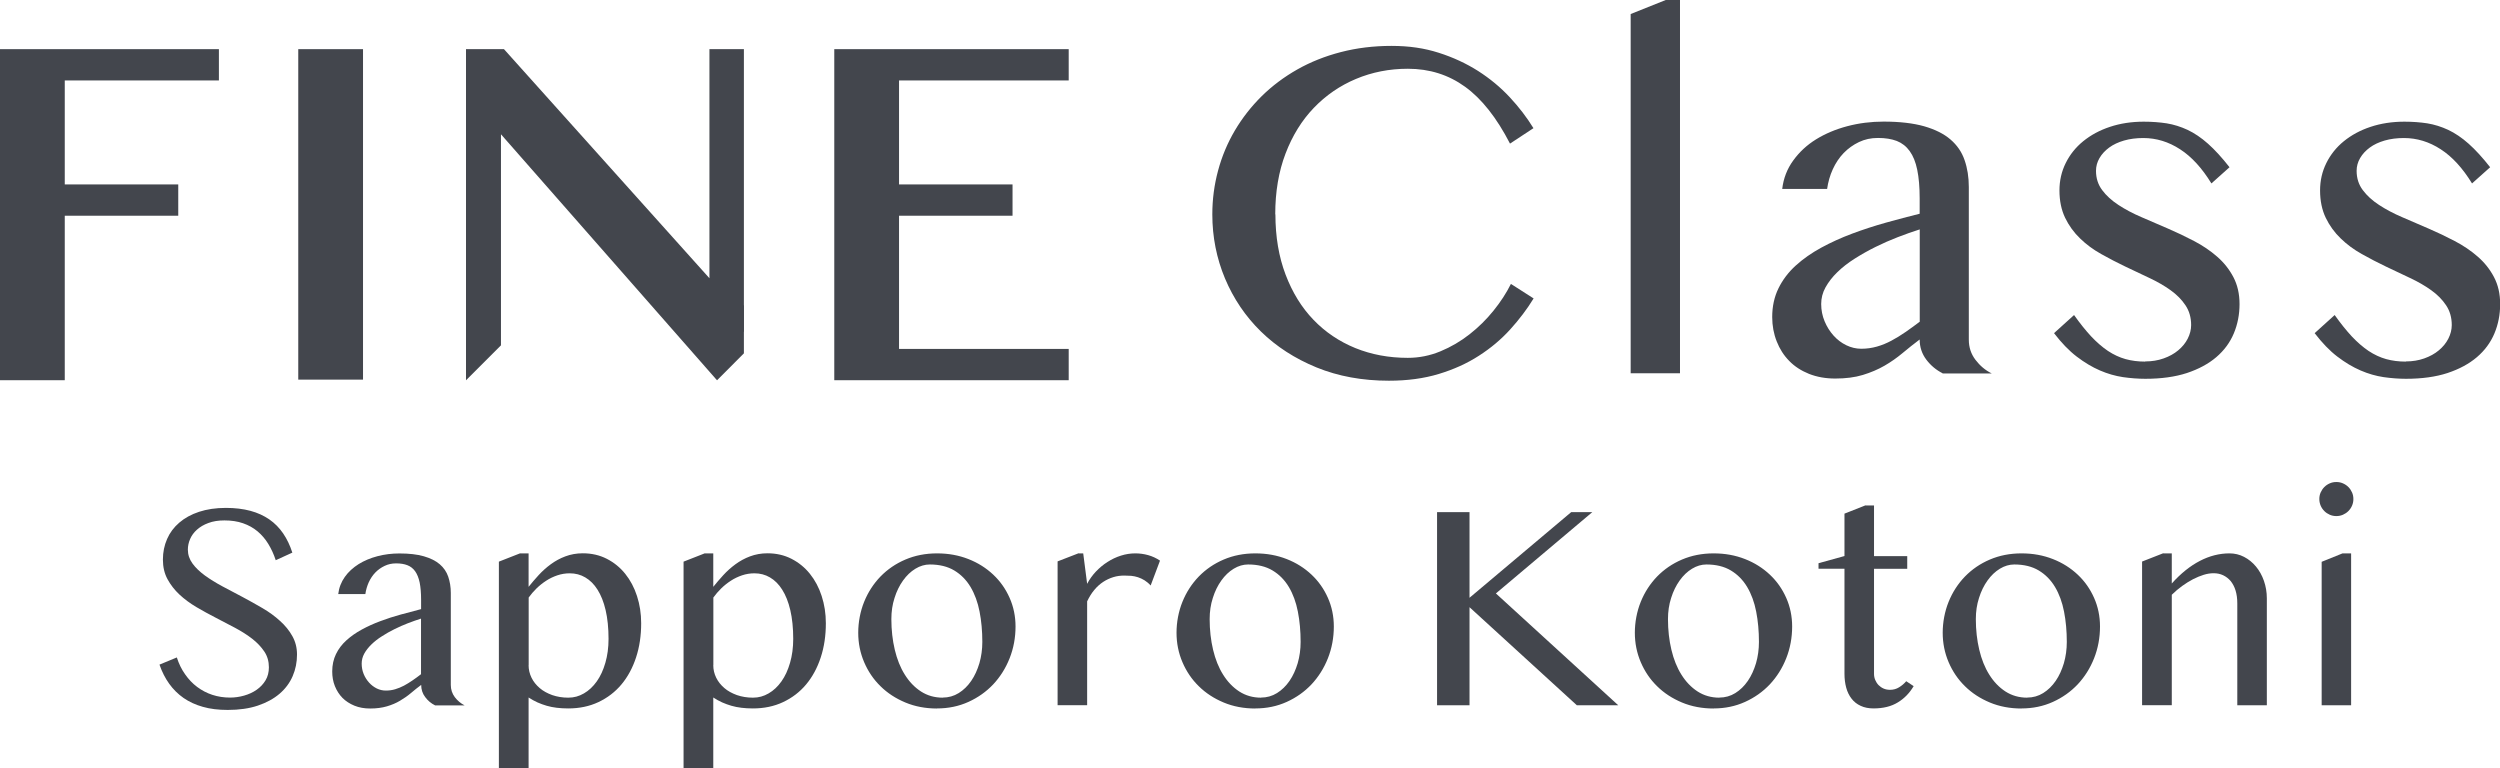
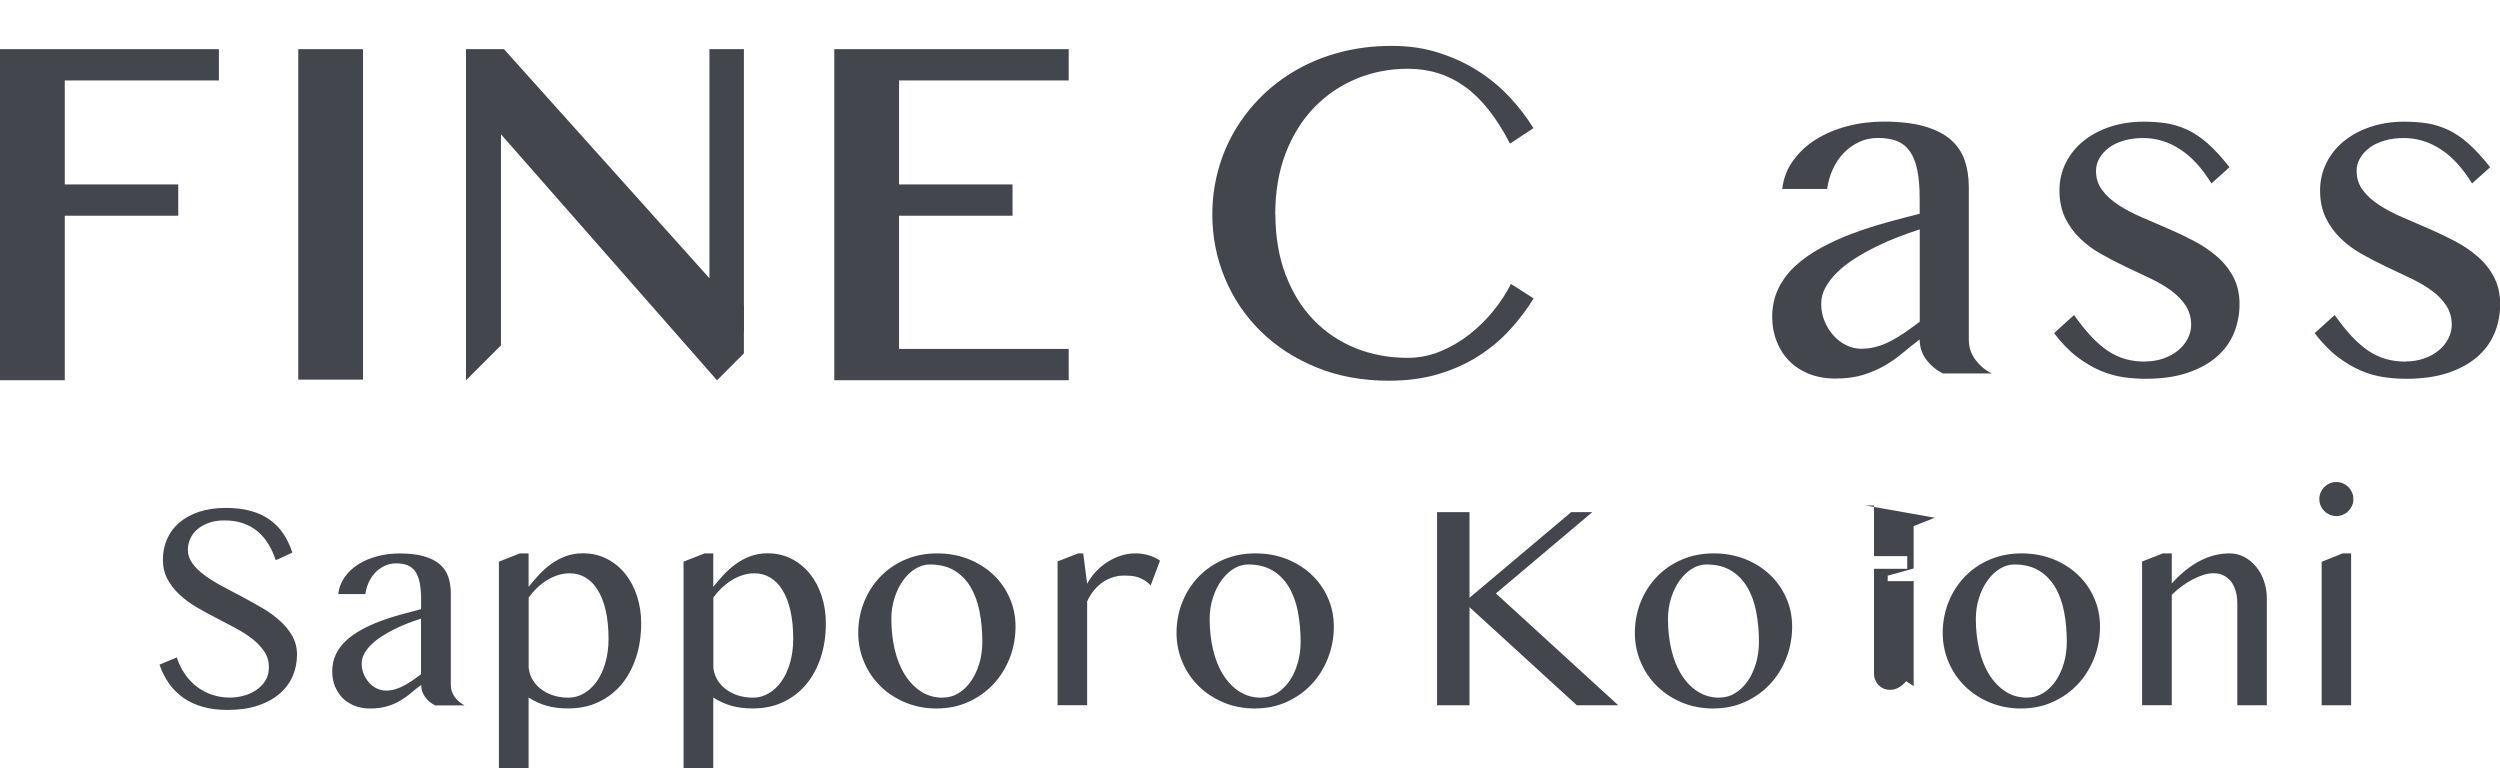
<svg xmlns="http://www.w3.org/2000/svg" id="_レイヤー_2" data-name="レイヤー 2" viewBox="0 0 299.57 92.04">
  <defs>
    <style>
      .cls-1 {
        fill: #43464d;
        stroke-width: 0px;
      }
    </style>
  </defs>
  <g id="_レイヤー_2-2" data-name="レイヤー 2">
    <g>
      <g>
        <path class="cls-1" d="m27.57,83.59c.57,0,1.13-.08,1.69-.24.56-.16,1.06-.39,1.5-.7.44-.31.8-.69,1.06-1.13.27-.45.4-.97.4-1.56,0-.71-.18-1.34-.55-1.89-.37-.55-.85-1.06-1.44-1.52-.59-.46-1.27-.89-2.03-1.3s-1.54-.81-2.33-1.22-1.57-.83-2.33-1.28c-.76-.45-1.44-.95-2.03-1.5-.59-.55-1.07-1.17-1.44-1.85-.37-.68-.55-1.46-.55-2.35s.17-1.7.5-2.46c.33-.76.82-1.41,1.46-1.96.64-.55,1.43-.99,2.37-1.3.94-.31,2.01-.47,3.22-.47,1.09,0,2.07.12,2.93.35.86.23,1.62.58,2.27,1.03s1.2,1.01,1.66,1.68c.45.66.82,1.43,1.1,2.3l-1.99.91c-.23-.71-.53-1.36-.89-1.95-.36-.59-.79-1.09-1.29-1.51-.5-.42-1.08-.74-1.74-.97-.66-.23-1.4-.34-2.23-.34-.73,0-1.37.1-1.92.31-.55.2-1,.47-1.37.8-.37.33-.64.7-.82,1.12-.18.41-.27.84-.27,1.27,0,.61.19,1.16.56,1.67.37.51.87.98,1.48,1.43.62.45,1.32.88,2.1,1.3.79.42,1.59.84,2.4,1.27.81.43,1.61.88,2.4,1.34s1.49.97,2.1,1.53c.62.55,1.11,1.16,1.48,1.82.37.66.56,1.39.56,2.21,0,.92-.17,1.78-.52,2.59-.35.81-.87,1.51-1.57,2.11-.7.6-1.57,1.07-2.6,1.42-1.04.35-2.24.52-3.61.52-1.12,0-2.11-.12-2.98-.37-.87-.24-1.64-.6-2.31-1.06-.67-.47-1.24-1.03-1.72-1.7-.48-.67-.87-1.43-1.17-2.3l2.08-.86c.24.76.57,1.43.99,2.02.41.59.89,1.1,1.44,1.51.55.41,1.15.73,1.82.95.67.22,1.38.33,2.14.33Z" />
        <path class="cls-1" d="m52.13,84.52c-.47-.23-.86-.56-1.18-.99-.32-.42-.48-.91-.48-1.46-.42.31-.83.64-1.23.98s-.84.64-1.31.92-.99.5-1.57.67c-.58.17-1.24.26-2,.26-.7,0-1.33-.11-1.89-.34-.56-.23-1.04-.54-1.43-.93-.39-.4-.69-.87-.91-1.41-.22-.55-.32-1.13-.32-1.76,0-.77.15-1.46.45-2.08.3-.62.72-1.17,1.25-1.65.53-.48,1.14-.91,1.84-1.29.7-.38,1.44-.72,2.23-1.01.79-.3,1.61-.56,2.44-.79.84-.23,1.65-.45,2.44-.65v-1.12c0-.81-.06-1.5-.17-2.06-.12-.56-.3-1.01-.54-1.35-.24-.34-.56-.59-.93-.73-.38-.15-.83-.22-1.35-.22s-.96.1-1.38.3c-.42.2-.79.46-1.11.79-.32.33-.58.72-.79,1.17-.2.45-.34.92-.41,1.42h-3.25c.09-.77.36-1.45.79-2.06s.99-1.11,1.65-1.53c.66-.41,1.42-.73,2.26-.95.84-.22,1.72-.33,2.63-.33,1.16,0,2.14.11,2.93.34.79.23,1.42.54,1.9.95.48.41.82.91,1.02,1.49.2.59.31,1.24.31,1.95v11.03c0,.55.16,1.03.48,1.46.32.42.71.75,1.18.99h-3.56Zm-1.66-10.4c-.51.16-1.04.35-1.59.56-.55.21-1.08.45-1.61.71s-1.02.54-1.5.85c-.48.3-.9.63-1.26.98-.36.35-.65.72-.86,1.1s-.31.79-.31,1.2c0,.44.08.86.24,1.25.16.39.38.73.65,1.03.27.3.58.53.92.7.35.17.71.25,1.08.25.4,0,.77-.05,1.13-.16s.71-.25,1.05-.43c.34-.18.67-.39,1.01-.62.34-.23.68-.48,1.03-.75v-6.67Z" />
        <path class="cls-1" d="m62.33,66.31h1.01v4.01c.36-.45.76-.92,1.2-1.4.44-.48.92-.91,1.45-1.3s1.11-.71,1.75-.95c.64-.24,1.34-.37,2.09-.37,1.06,0,2.02.22,2.88.66.86.44,1.6,1.04,2.21,1.8.61.76,1.08,1.64,1.41,2.66.33,1.02.5,2.1.5,3.26,0,1.48-.2,2.84-.61,4.09-.41,1.25-.99,2.33-1.75,3.24s-1.68,1.61-2.76,2.12-2.29.76-3.63.76c-.49,0-.95-.03-1.37-.08-.42-.05-.83-.13-1.2-.24s-.74-.24-1.1-.4c-.36-.16-.71-.36-1.07-.59v8.45h-3.56v-24.73l2.55-1Zm1.01,13.39c0,.54.12,1.04.35,1.51.23.47.56.88.98,1.24.42.36.92.63,1.5.84.58.2,1.22.31,1.92.31s1.29-.17,1.88-.51c.59-.34,1.1-.82,1.54-1.44.44-.62.78-1.36,1.03-2.23.25-.86.38-1.82.38-2.86,0-1.31-.12-2.46-.35-3.45s-.56-1.8-.97-2.45c-.41-.65-.9-1.14-1.47-1.47-.56-.33-1.18-.49-1.86-.49-.51,0-1,.08-1.48.24-.47.16-.92.37-1.33.64-.42.27-.81.58-1.16.92-.36.35-.67.72-.95,1.1v8.1Z" />
        <path class="cls-1" d="m84.46,66.31h1.01v4.01c.36-.45.76-.92,1.2-1.4.44-.48.92-.91,1.45-1.3s1.11-.71,1.75-.95c.64-.24,1.34-.37,2.09-.37,1.06,0,2.02.22,2.88.66.86.44,1.6,1.04,2.21,1.8.61.76,1.08,1.64,1.41,2.66.33,1.02.5,2.1.5,3.26,0,1.48-.2,2.84-.61,4.09-.41,1.25-.99,2.33-1.75,3.24s-1.68,1.61-2.76,2.12-2.29.76-3.63.76c-.49,0-.95-.03-1.37-.08-.42-.05-.83-.13-1.2-.24s-.74-.24-1.1-.4c-.36-.16-.71-.36-1.07-.59v8.45h-3.56v-24.73l2.55-1Zm1.01,13.39c0,.54.12,1.04.35,1.51.23.47.56.88.98,1.24.42.36.92.63,1.5.84.58.2,1.22.31,1.92.31s1.29-.17,1.88-.51c.59-.34,1.1-.82,1.54-1.44.44-.62.78-1.36,1.03-2.23.25-.86.38-1.82.38-2.86,0-1.31-.12-2.46-.35-3.45s-.56-1.8-.97-2.45c-.41-.65-.9-1.14-1.47-1.47-.56-.33-1.18-.49-1.86-.49-.51,0-1,.08-1.48.24-.47.16-.92.37-1.33.64-.42.27-.81.58-1.16.92-.36.35-.67.72-.95,1.1v8.1Z" />
        <path class="cls-1" d="m112.28,84.9c-1.37,0-2.64-.24-3.79-.72s-2.15-1.13-2.98-1.95c-.84-.82-1.49-1.78-1.96-2.88-.47-1.1-.71-2.28-.71-3.53s.24-2.55.71-3.71c.47-1.16,1.13-2.17,1.96-3.03.84-.86,1.83-1.54,2.98-2.03,1.15-.49,2.41-.74,3.79-.74s2.61.23,3.76.68c1.15.45,2.14,1.08,2.98,1.87.84.79,1.49,1.72,1.96,2.78.47,1.06.71,2.21.71,3.43,0,1.35-.24,2.62-.71,3.81-.47,1.19-1.13,2.23-1.96,3.12-.84.89-1.83,1.59-2.98,2.11s-2.4.78-3.76.78Zm.68-1.31c.7,0,1.34-.18,1.92-.54.58-.36,1.08-.85,1.5-1.46.42-.61.74-1.32.98-2.12.23-.8.35-1.65.35-2.55,0-1.29-.11-2.5-.33-3.63-.22-1.13-.58-2.11-1.08-2.95s-1.15-1.5-1.95-1.98c-.8-.48-1.78-.72-2.93-.72-.59,0-1.17.17-1.73.51-.56.34-1.05.81-1.48,1.41s-.77,1.29-1.02,2.09c-.26.8-.38,1.64-.38,2.54,0,1.3.14,2.53.41,3.67.27,1.14.67,2.14,1.2,2.98.53.85,1.17,1.52,1.94,2.02.76.49,1.63.74,2.61.74Z" />
        <path class="cls-1" d="m129.26,66.31h.54l.47,3.65c.28-.54.63-1.02,1.05-1.47.42-.44.88-.83,1.39-1.15.51-.33,1.04-.58,1.61-.76.56-.18,1.14-.27,1.72-.27.52,0,1.04.07,1.54.21s.98.36,1.42.66l-1.12,2.98c-.23-.26-.48-.46-.73-.62-.26-.16-.52-.28-.79-.37-.27-.09-.54-.14-.82-.17-.28-.02-.56-.03-.84-.03-.44,0-.88.06-1.3.19-.42.13-.83.32-1.21.57-.38.25-.74.57-1.06.96-.33.39-.61.85-.86,1.37v12.44h-3.54v-17.23l2.53-.98Z" />
        <path class="cls-1" d="m150.42,84.9c-1.37,0-2.64-.24-3.79-.72s-2.15-1.13-2.98-1.95c-.84-.82-1.49-1.78-1.96-2.88-.47-1.1-.71-2.28-.71-3.53s.24-2.55.71-3.71c.47-1.16,1.13-2.17,1.96-3.03.84-.86,1.83-1.54,2.98-2.03,1.15-.49,2.41-.74,3.79-.74s2.61.23,3.76.68c1.15.45,2.14,1.08,2.98,1.87.84.79,1.49,1.72,1.96,2.78.47,1.06.71,2.21.71,3.43,0,1.35-.24,2.62-.71,3.81-.47,1.19-1.13,2.23-1.96,3.12-.84.89-1.83,1.59-2.98,2.11s-2.4.78-3.76.78Zm.68-1.31c.7,0,1.34-.18,1.92-.54.58-.36,1.08-.85,1.5-1.46.42-.61.74-1.32.98-2.12.23-.8.35-1.65.35-2.55,0-1.29-.11-2.5-.33-3.63-.22-1.13-.58-2.11-1.08-2.95s-1.15-1.5-1.95-1.98c-.8-.48-1.78-.72-2.93-.72-.59,0-1.17.17-1.73.51-.56.34-1.05.81-1.48,1.41s-.77,1.29-1.02,2.09c-.26.8-.38,1.64-.38,2.54,0,1.3.14,2.53.41,3.67.27,1.14.67,2.14,1.2,2.98.53.85,1.17,1.52,1.94,2.02.76.49,1.63.74,2.61.74Z" />
        <path class="cls-1" d="m172.2,61.37h3.89v10.26l12.18-10.26h2.53l-11.55,9.74,14.66,13.4h-4.96l-12.86-11.75v11.75h-3.89v-23.14Z" />
        <path class="cls-1" d="m205.34,84.9c-1.37,0-2.64-.24-3.79-.72s-2.15-1.13-2.98-1.95c-.84-.82-1.49-1.78-1.96-2.88-.47-1.1-.71-2.28-.71-3.53s.24-2.55.71-3.71c.47-1.16,1.13-2.17,1.96-3.03.84-.86,1.83-1.54,2.98-2.03,1.15-.49,2.41-.74,3.79-.74s2.61.23,3.76.68c1.15.45,2.14,1.08,2.98,1.87.84.79,1.49,1.72,1.96,2.78.47,1.06.71,2.21.71,3.43,0,1.35-.24,2.62-.71,3.81-.47,1.19-1.13,2.23-1.96,3.12-.84.89-1.83,1.59-2.98,2.11s-2.4.78-3.76.78Zm.68-1.31c.7,0,1.34-.18,1.92-.54.58-.36,1.08-.85,1.5-1.46.42-.61.74-1.32.98-2.12.23-.8.35-1.65.35-2.55,0-1.29-.11-2.5-.33-3.63-.22-1.13-.58-2.11-1.08-2.95s-1.15-1.5-1.95-1.98c-.8-.48-1.78-.72-2.93-.72-.59,0-1.17.17-1.73.51-.56.34-1.05.81-1.48,1.41s-.77,1.29-1.02,2.09c-.26.8-.38,1.64-.38,2.54,0,1.3.14,2.53.41,3.67.27,1.14.67,2.14,1.2,2.98.53.85,1.17,1.52,1.94,2.02.76.49,1.63.74,2.61.74Z" />
-         <path class="cls-1" d="m223.55,60.57h1.01v6.07h3.98v1.52h-3.98v12.58c0,.27.05.52.15.75.1.23.23.44.4.61.17.17.37.31.6.41.23.1.49.15.77.15.4,0,.76-.1,1.08-.3.33-.2.61-.44.86-.73l.89.59c-.49.83-1.12,1.48-1.9,1.95-.78.48-1.75.72-2.9.72-.59,0-1.11-.1-1.55-.31-.44-.2-.81-.49-1.09-.86-.29-.37-.5-.8-.64-1.31-.14-.51-.21-1.07-.21-1.68v-12.58h-3.11v-.66l3.11-.86v-5.08l2.53-1Z" />
+         <path class="cls-1" d="m223.55,60.57h1.01v6.07h3.98v1.52h-3.98v12.58c0,.27.05.52.15.75.1.23.23.44.4.61.17.17.37.31.6.41.23.1.49.15.77.15.4,0,.76-.1,1.08-.3.33-.2.61-.44.86-.73l.89.59v-12.58h-3.11v-.66l3.11-.86v-5.08l2.53-1Z" />
        <path class="cls-1" d="m242.23,84.9c-1.37,0-2.64-.24-3.79-.72s-2.15-1.13-2.98-1.95c-.84-.82-1.49-1.78-1.96-2.88-.47-1.1-.71-2.28-.71-3.53s.24-2.55.71-3.71c.47-1.16,1.13-2.17,1.96-3.03.84-.86,1.83-1.54,2.98-2.03,1.15-.49,2.41-.74,3.79-.74s2.61.23,3.76.68c1.15.45,2.14,1.08,2.98,1.87.84.79,1.49,1.72,1.96,2.78.47,1.06.71,2.21.71,3.43,0,1.35-.24,2.62-.71,3.81-.47,1.19-1.13,2.23-1.96,3.12-.84.89-1.83,1.59-2.98,2.11s-2.4.78-3.76.78Zm.68-1.31c.7,0,1.34-.18,1.92-.54.58-.36,1.08-.85,1.5-1.46.42-.61.74-1.32.98-2.12.23-.8.35-1.65.35-2.55,0-1.29-.11-2.5-.33-3.63-.22-1.13-.58-2.11-1.08-2.95s-1.15-1.5-1.95-1.98c-.8-.48-1.78-.72-2.93-.72-.59,0-1.17.17-1.73.51-.56.34-1.05.81-1.48,1.41s-.77,1.29-1.02,2.09c-.26.8-.38,1.64-.38,2.54,0,1.3.14,2.53.41,3.67.27,1.14.67,2.14,1.2,2.98.53.85,1.17,1.52,1.94,2.02.76.49,1.63.74,2.61.74Z" />
        <path class="cls-1" d="m259.23,66.31h1.01v3.61c1.08-1.21,2.21-2.11,3.37-2.71,1.16-.6,2.34-.9,3.54-.9.63,0,1.21.14,1.75.42.54.28,1.01.66,1.42,1.15.41.49.73,1.06.96,1.72.23.66.35,1.36.35,2.1v12.81h-3.54v-12.2c0-.59-.07-1.11-.21-1.56-.14-.45-.34-.82-.59-1.13-.26-.3-.56-.53-.9-.69-.34-.16-.72-.24-1.14-.24-.37,0-.77.06-1.19.19-.42.13-.85.31-1.28.53-.44.23-.87.5-1.3.81-.43.31-.84.66-1.24,1.05v13.23h-3.56v-17.21l2.55-1Z" />
        <path class="cls-1" d="m277.92,59.8c0-.28.05-.54.16-.79.11-.24.25-.46.44-.65s.4-.33.65-.44.51-.16.79-.16.54.05.79.16.46.25.65.44c.19.19.33.4.44.65.11.24.16.51.16.79s-.05.54-.16.79c-.1.24-.25.46-.44.65-.19.19-.4.33-.65.44s-.51.16-.79.16-.54-.05-.79-.16-.46-.25-.65-.44c-.19-.19-.33-.4-.44-.65-.1-.24-.16-.51-.16-.79Zm.28,7.52l2.5-1.01h1.03v18.2h-3.53v-17.19Z" />
      </g>
      <g>
        <g>
          <path class="cls-1" d="m152.83,25.69c0,2.68.41,5.09,1.22,7.22.81,2.13,1.92,3.94,3.34,5.41,1.42,1.48,3.09,2.6,5.02,3.39,1.93.78,4.02,1.17,6.28,1.17,1.35,0,2.65-.26,3.91-.78s2.42-1.2,3.49-2.04c1.07-.84,2.03-1.78,2.88-2.84.85-1.05,1.54-2.12,2.08-3.2l2.72,1.74c-.79,1.29-1.73,2.53-2.81,3.72-1.08,1.19-2.33,2.24-3.75,3.15-1.42.92-3.02,1.64-4.8,2.18-1.78.54-3.78.81-5.98.81-3.18,0-6.07-.53-8.67-1.59-2.59-1.06-4.82-2.5-6.67-4.31-1.85-1.81-3.28-3.93-4.3-6.35-1.01-2.42-1.52-4.98-1.52-7.68,0-1.79.23-3.54.69-5.25.46-1.71,1.13-3.31,2.01-4.8.88-1.49,1.95-2.86,3.21-4.11,1.26-1.24,2.69-2.31,4.28-3.21,1.59-.9,3.33-1.59,5.22-2.08,1.89-.49,3.91-.74,6.05-.74s3.93.27,5.66.82c1.73.55,3.3,1.28,4.72,2.18,1.42.91,2.68,1.95,3.79,3.14,1.11,1.19,2.06,2.43,2.85,3.72l-2.81,1.85c-1.6-3.11-3.4-5.38-5.38-6.81-1.99-1.44-4.27-2.16-6.86-2.16-2.22,0-4.29.41-6.22,1.22-1.93.81-3.61,1.97-5.05,3.47-1.44,1.5-2.57,3.33-3.39,5.48-.82,2.15-1.23,4.58-1.23,7.28Z" />
-           <path class="cls-1" d="m201.3,44.73h-5.9V1.68l4.2-1.68h1.71v44.73Z" />
          <path class="cls-1" d="m232.78,44.73c-.77-.39-1.42-.93-1.95-1.63-.53-.7-.8-1.51-.8-2.42-.69.52-1.37,1.06-2.04,1.62-.67.56-1.39,1.07-2.17,1.52-.78.45-1.65.82-2.6,1.11s-2.06.43-3.31.43c-1.16,0-2.2-.19-3.14-.56-.94-.38-1.73-.89-2.37-1.55-.65-.66-1.15-1.44-1.5-2.34-.36-.91-.54-1.88-.54-2.92,0-1.27.25-2.42.75-3.44.5-1.02,1.19-1.93,2.07-2.73.88-.8,1.9-1.51,3.05-2.14,1.16-.63,2.39-1.19,3.7-1.68,1.31-.49,2.66-.93,4.05-1.32,1.39-.39,2.74-.74,4.05-1.07v-1.85c0-1.35-.1-2.49-.29-3.41-.19-.93-.49-1.67-.9-2.24-.41-.57-.92-.97-1.55-1.22-.63-.24-1.37-.36-2.24-.36s-1.59.16-2.29.49c-.69.33-1.31.77-1.84,1.32-.53.55-.96,1.2-1.3,1.94-.34.74-.56,1.53-.68,2.36h-5.38c.15-1.27.59-2.41,1.32-3.41.72-1,1.63-1.85,2.73-2.53,1.1-.68,2.35-1.21,3.75-1.58,1.4-.37,2.85-.55,4.35-.55,1.93,0,3.55.19,4.86.56,1.31.38,2.36.9,3.15,1.58.79.68,1.36,1.5,1.69,2.47.34.97.51,2.05.51,3.23v18.29c0,.91.26,1.71.8,2.42.53.7,1.18,1.25,1.95,1.63h-5.9Zm-2.75-17.24c-.85.27-1.73.58-2.63.93-.91.35-1.79.74-2.66,1.17-.87.43-1.7.9-2.49,1.4-.79.5-1.49,1.04-2.08,1.62-.6.58-1.07,1.19-1.42,1.82s-.52,1.3-.52,2c0,.73.14,1.42.41,2.07.27.65.63,1.22,1.07,1.71.44.49.95.88,1.53,1.16.58.28,1.18.42,1.79.42.66,0,1.28-.09,1.88-.26.6-.17,1.18-.41,1.74-.71.56-.3,1.12-.64,1.68-1.03.56-.39,1.13-.8,1.71-1.24v-11.05Z" />
          <path class="cls-1" d="m257.06,43.31c.79,0,1.52-.12,2.2-.36.68-.24,1.26-.56,1.75-.97.49-.41.87-.87,1.14-1.4.27-.53.41-1.08.41-1.63,0-.91-.23-1.7-.68-2.37-.45-.68-1.05-1.28-1.79-1.81-.74-.53-1.59-1.02-2.53-1.46-.95-.44-1.91-.9-2.89-1.37-.98-.47-1.95-.97-2.89-1.5-.95-.53-1.79-1.15-2.53-1.87-.74-.71-1.34-1.54-1.79-2.47-.45-.94-.68-2.03-.68-3.28,0-1.18.25-2.27.75-3.28.5-1.01,1.2-1.89,2.1-2.62.9-.73,1.96-1.31,3.2-1.72,1.23-.41,2.58-.62,4.05-.62.98,0,1.9.07,2.75.2.85.14,1.68.4,2.5.78.82.39,1.64.94,2.45,1.66.81.72,1.67,1.66,2.58,2.82l-2.17,1.94c-1.12-1.83-2.37-3.2-3.75-4.09-1.38-.9-2.85-1.35-4.41-1.35-.85,0-1.62.1-2.31.3-.69.2-1.29.48-1.78.84-.49.36-.88.78-1.16,1.26-.28.48-.42.99-.42,1.53,0,.89.25,1.66.74,2.31.49.66,1.14,1.25,1.95,1.78.81.53,1.73,1.02,2.76,1.46,1.03.44,2.08.9,3.15,1.36s2.12.96,3.15,1.5c1.03.54,1.95,1.16,2.76,1.87.81.7,1.46,1.52,1.95,2.45.49.93.74,2.01.74,3.24s-.23,2.43-.69,3.52c-.46,1.09-1.16,2.04-2.1,2.84-.94.8-2.11,1.43-3.52,1.9-1.41.46-3.07.69-4.98.69-.87,0-1.76-.07-2.68-.2-.92-.14-1.84-.4-2.76-.8-.93-.4-1.85-.95-2.78-1.66-.93-.71-1.83-1.65-2.72-2.81l2.4-2.17c.71,1,1.4,1.86,2.05,2.56.66.7,1.33,1.28,2.01,1.74.68.45,1.39.78,2.11.98s1.51.3,2.36.3Z" />
          <path class="cls-1" d="m288.29,43.31c.79,0,1.52-.12,2.2-.36.68-.24,1.26-.56,1.75-.97.49-.41.87-.87,1.14-1.4.27-.53.41-1.08.41-1.63,0-.91-.23-1.7-.68-2.37-.45-.68-1.05-1.28-1.79-1.81-.74-.53-1.59-1.02-2.53-1.46-.95-.44-1.91-.9-2.89-1.37-.98-.47-1.95-.97-2.89-1.5-.95-.53-1.79-1.15-2.53-1.87-.74-.71-1.34-1.54-1.79-2.47-.45-.94-.68-2.03-.68-3.28,0-1.18.25-2.27.75-3.28.5-1.01,1.2-1.89,2.1-2.62.9-.73,1.96-1.31,3.2-1.72,1.23-.41,2.58-.62,4.05-.62.98,0,1.9.07,2.75.2.85.14,1.68.4,2.5.78.82.39,1.64.94,2.45,1.66.81.72,1.67,1.66,2.58,2.82l-2.17,1.94c-1.12-1.83-2.37-3.2-3.75-4.09-1.38-.9-2.85-1.35-4.41-1.35-.85,0-1.62.1-2.31.3-.69.2-1.29.48-1.78.84-.49.36-.88.78-1.16,1.26-.28.48-.42.99-.42,1.53,0,.89.25,1.66.74,2.31.49.66,1.14,1.25,1.95,1.78.81.53,1.73,1.02,2.76,1.46,1.03.44,2.08.9,3.15,1.36s2.12.96,3.15,1.5c1.03.54,1.95,1.16,2.76,1.87.81.7,1.46,1.52,1.95,2.45.49.93.74,2.01.74,3.24s-.23,2.43-.69,3.52c-.46,1.09-1.16,2.04-2.1,2.84-.94.8-2.11,1.43-3.52,1.9-1.41.46-3.07.69-4.98.69-.87,0-1.76-.07-2.68-.2-.92-.14-1.84-.4-2.76-.8-.93-.4-1.85-.95-2.78-1.66-.93-.71-1.83-1.65-2.72-2.81l2.4-2.17c.71,1,1.4,1.86,2.05,2.56.66.7,1.33,1.28,2.01,1.74.68.45,1.39.78,2.11.98s1.51.3,2.36.3Z" />
        </g>
        <g>
          <polyline class="cls-1" points="128.06 9.64 128.06 5.89 99.97 5.89 99.97 45.56 128.06 45.56 128.06 41.81 107.73 41.81 107.73 25.85 121.33 25.85 121.33 22.1 107.73 22.1 107.73 9.64 128.06 9.64" />
          <polyline class="cls-1" points="26.23 9.64 26.23 5.89 0 5.89 0 45.56 7.76 45.56 7.76 25.85 21.36 25.85 21.36 22.1 7.76 22.1 7.76 9.64 26.23 9.64" />
          <rect class="cls-1" x="35.74" y="5.89" width="7.76" height="39.6" />
          <polyline class="cls-1" points="60.03 41.38 60.03 16.09 85.92 45.57 89.14 42.34 89.14 5.89 85.01 5.89 85.01 33.34 60.39 5.89 55.84 5.89 55.84 45.57 60.03 41.38" />
          <polygon class="cls-1" points="85.92 39.75 89.14 36.53 89.14 39.75 85.92 39.75" />
        </g>
      </g>
    </g>
  </g>
</svg>